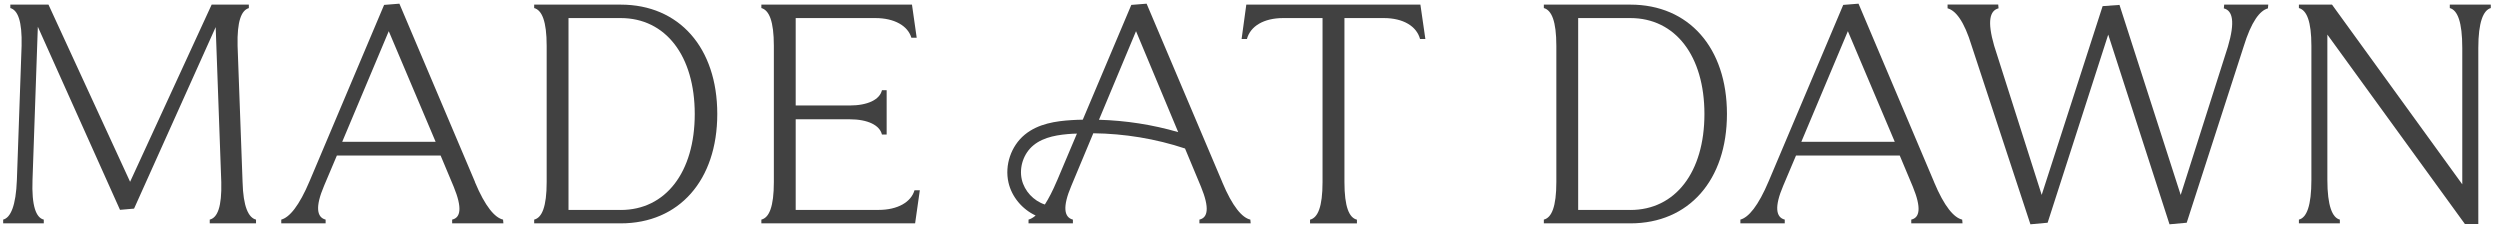
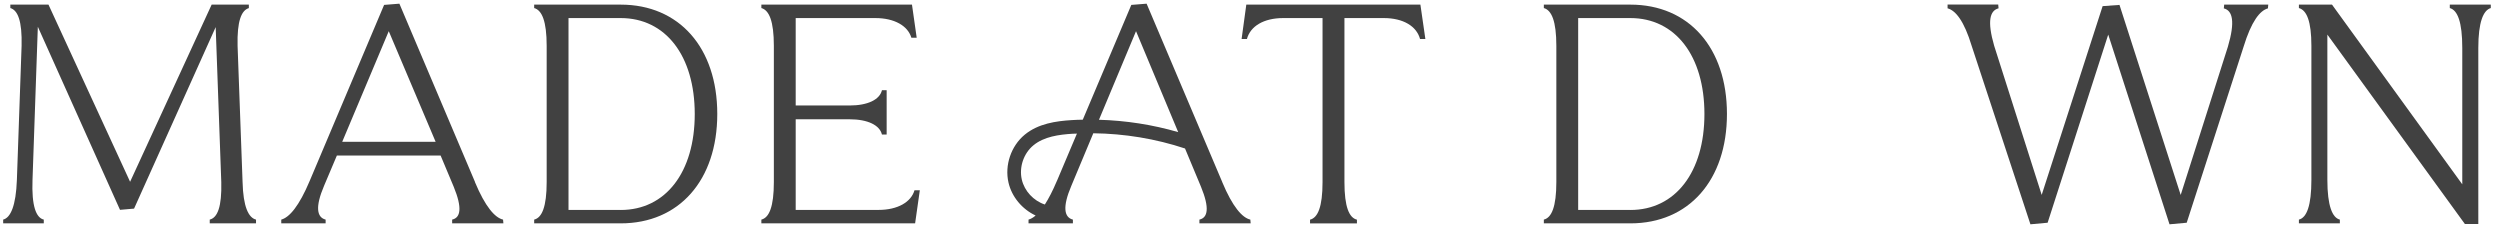
<svg xmlns="http://www.w3.org/2000/svg" width="201" height="19" viewBox="0 0 201 19" fill="none">
  <g clip-path="url(#clip0_170_3)">
    <path d="M19.503 14.644L19.102 3.692C19.053 1.706 19.404 0.828 20.007 0.652V0.372H17.017L10.46 14.616L3.898 0.372H0.831V0.647C1.435 0.822 1.786 1.7 1.736 3.686L1.358 14.463C1.281 16.547 0.853 17.502 0.255 17.656V17.958H3.52V17.656C2.894 17.508 2.537 16.553 2.614 14.463L3.042 2.15L9.648 16.871L10.779 16.773L17.341 2.178L17.791 14.638C17.84 16.624 17.489 17.502 16.863 17.656V17.958H20.584V17.656C19.98 17.508 19.552 16.624 19.503 14.638V14.644Z" fill="#414141" />
    <path d="M38.196 14.644L32.111 0.296L30.882 0.394L24.902 14.539C24.046 16.575 23.267 17.48 22.614 17.656V17.958H26.18V17.656C25.478 17.48 25.324 16.652 26.054 14.94L27.085 12.504H35.425L36.479 15.017C37.181 16.723 37.033 17.502 36.353 17.656V17.958H40.473L40.446 17.656C39.793 17.508 39.014 16.624 38.185 14.638L38.196 14.644ZM27.514 11.401L31.256 2.507L35.025 11.401H27.514Z" fill="#414141" />
    <path d="M49.905 0.372H42.948V0.647C43.574 0.822 43.952 1.7 43.952 3.686V14.638C43.952 16.624 43.574 17.502 42.948 17.656V17.958H49.905C54.602 17.958 57.669 14.49 57.669 9.162C57.669 3.835 54.602 0.372 49.905 0.372ZM49.905 16.877H45.708V1.453H49.905C53.521 1.453 55.858 4.493 55.858 9.168C55.858 13.842 53.521 16.882 49.905 16.882V16.877Z" fill="#414141" />
    <path d="M70.629 16.877H63.974V9.59H68.297C69.778 9.59 70.733 10.068 70.909 10.819H71.287V7.253H70.909C70.733 8.005 69.778 8.482 68.297 8.482H63.974V1.453H70.382C71.913 1.453 72.994 2.079 73.274 3.033H73.702L73.323 0.372H61.214V0.647C61.839 0.822 62.218 1.7 62.218 3.686V14.638C62.218 16.624 61.839 17.502 61.214 17.656V17.958H73.575L73.954 15.296H73.526C73.252 16.251 72.171 16.877 70.635 16.877H70.629Z" fill="#414141" />
    <path d="M98.272 14.644L92.187 0.296L90.958 0.394L87.056 9.623C86.76 9.629 86.464 9.634 86.173 9.656C84.917 9.733 83.479 9.93 82.387 10.83C81.29 11.736 80.763 13.283 81.081 14.671C81.345 15.834 82.19 16.827 83.265 17.327C83.067 17.497 82.876 17.606 82.694 17.656V17.958H86.261V17.656C85.559 17.48 85.405 16.652 86.135 14.94L87.901 10.715C90.398 10.742 92.916 11.154 95.276 11.939L96.56 15.017C97.262 16.723 97.114 17.502 96.433 17.656V17.958H100.554L100.527 17.656C99.874 17.508 99.094 16.624 98.266 14.638L98.272 14.644ZM84.977 14.539C84.637 15.346 84.313 15.966 84.006 16.443C83.1 16.147 82.365 15.362 82.151 14.43C81.926 13.437 82.299 12.328 83.09 11.681C83.94 10.978 85.158 10.819 86.239 10.753C86.354 10.748 86.469 10.748 86.585 10.742L84.977 14.545V14.539ZM88.357 9.629L91.336 2.507L94.727 10.622C92.669 10.024 90.508 9.689 88.357 9.629Z" fill="#414141" />
    <path d="M100.203 0.372L99.824 3.138H100.252C100.527 2.106 101.607 1.453 103.166 1.453H106.332V14.644C106.332 16.63 105.953 17.508 105.327 17.661V17.963H109.097V17.661C108.471 17.513 108.093 16.63 108.093 14.644V1.453H111.259C112.817 1.453 113.898 2.106 114.172 3.138H114.6L114.2 0.372H100.203Z" fill="#414141" />
    <path d="M131.083 0.372H124.125V0.647C124.751 0.822 125.13 1.7 125.13 3.686V14.638C125.13 16.624 124.751 17.502 124.125 17.656V17.958H131.083C135.779 17.958 138.847 14.49 138.847 9.162C138.847 3.835 135.779 0.372 131.083 0.372ZM131.083 16.877H126.885V1.453H131.083C134.699 1.453 137.036 4.493 137.036 9.168C137.036 13.842 134.699 16.882 131.083 16.882V16.877Z" fill="#414141" />
-     <path d="M155.505 14.644L149.425 0.296L148.196 0.394L142.216 14.539C141.36 16.575 140.58 17.48 139.927 17.656V17.958H143.494V17.656C142.792 17.48 142.638 16.652 143.368 14.94L144.399 12.504H152.739L153.793 15.017C154.495 16.723 154.347 17.502 153.666 17.656V17.958H157.787L157.76 17.656C157.107 17.508 156.328 16.624 155.499 14.638L155.505 14.644ZM144.827 11.401L148.569 2.507L152.339 11.401H144.827Z" fill="#414141" />
    <path d="M178.796 0.674C179.498 0.85 179.723 1.728 179.12 3.763L175.328 15.675L170.407 0.394L169.051 0.493L164.152 15.67L160.333 3.686C159.757 1.7 159.982 0.85 160.684 0.669L160.657 0.367H156.585V0.669C157.238 0.844 157.919 1.7 158.522 3.686L163.246 18.034L164.629 17.908L169.501 2.781L174.429 18.034L175.811 17.908L180.382 3.763C181.007 1.728 181.688 0.85 182.341 0.674L182.368 0.372H178.824L178.796 0.674Z" fill="#414141" />
    <path d="M196.963 0.372V0.647C197.588 0.822 197.967 1.755 197.967 3.862V14.819L187.493 0.372H184.832V0.647C185.457 0.822 185.836 1.7 185.836 3.686V14.463C185.836 16.547 185.457 17.502 184.832 17.656V17.958H188.124V17.656C187.52 17.508 187.12 16.553 187.12 14.463V2.781L198.175 18.007H199.256V3.862C199.256 1.777 199.657 0.822 200.26 0.647V0.372H196.968H196.963Z" fill="#414141" />
  </g>
  <defs>
    <clipPath id="clip0_170_3">
      <rect width="200" height="17.739" fill="white" transform="translate(0.255 0.296)" />
    </clipPath>
  </defs>
</svg>